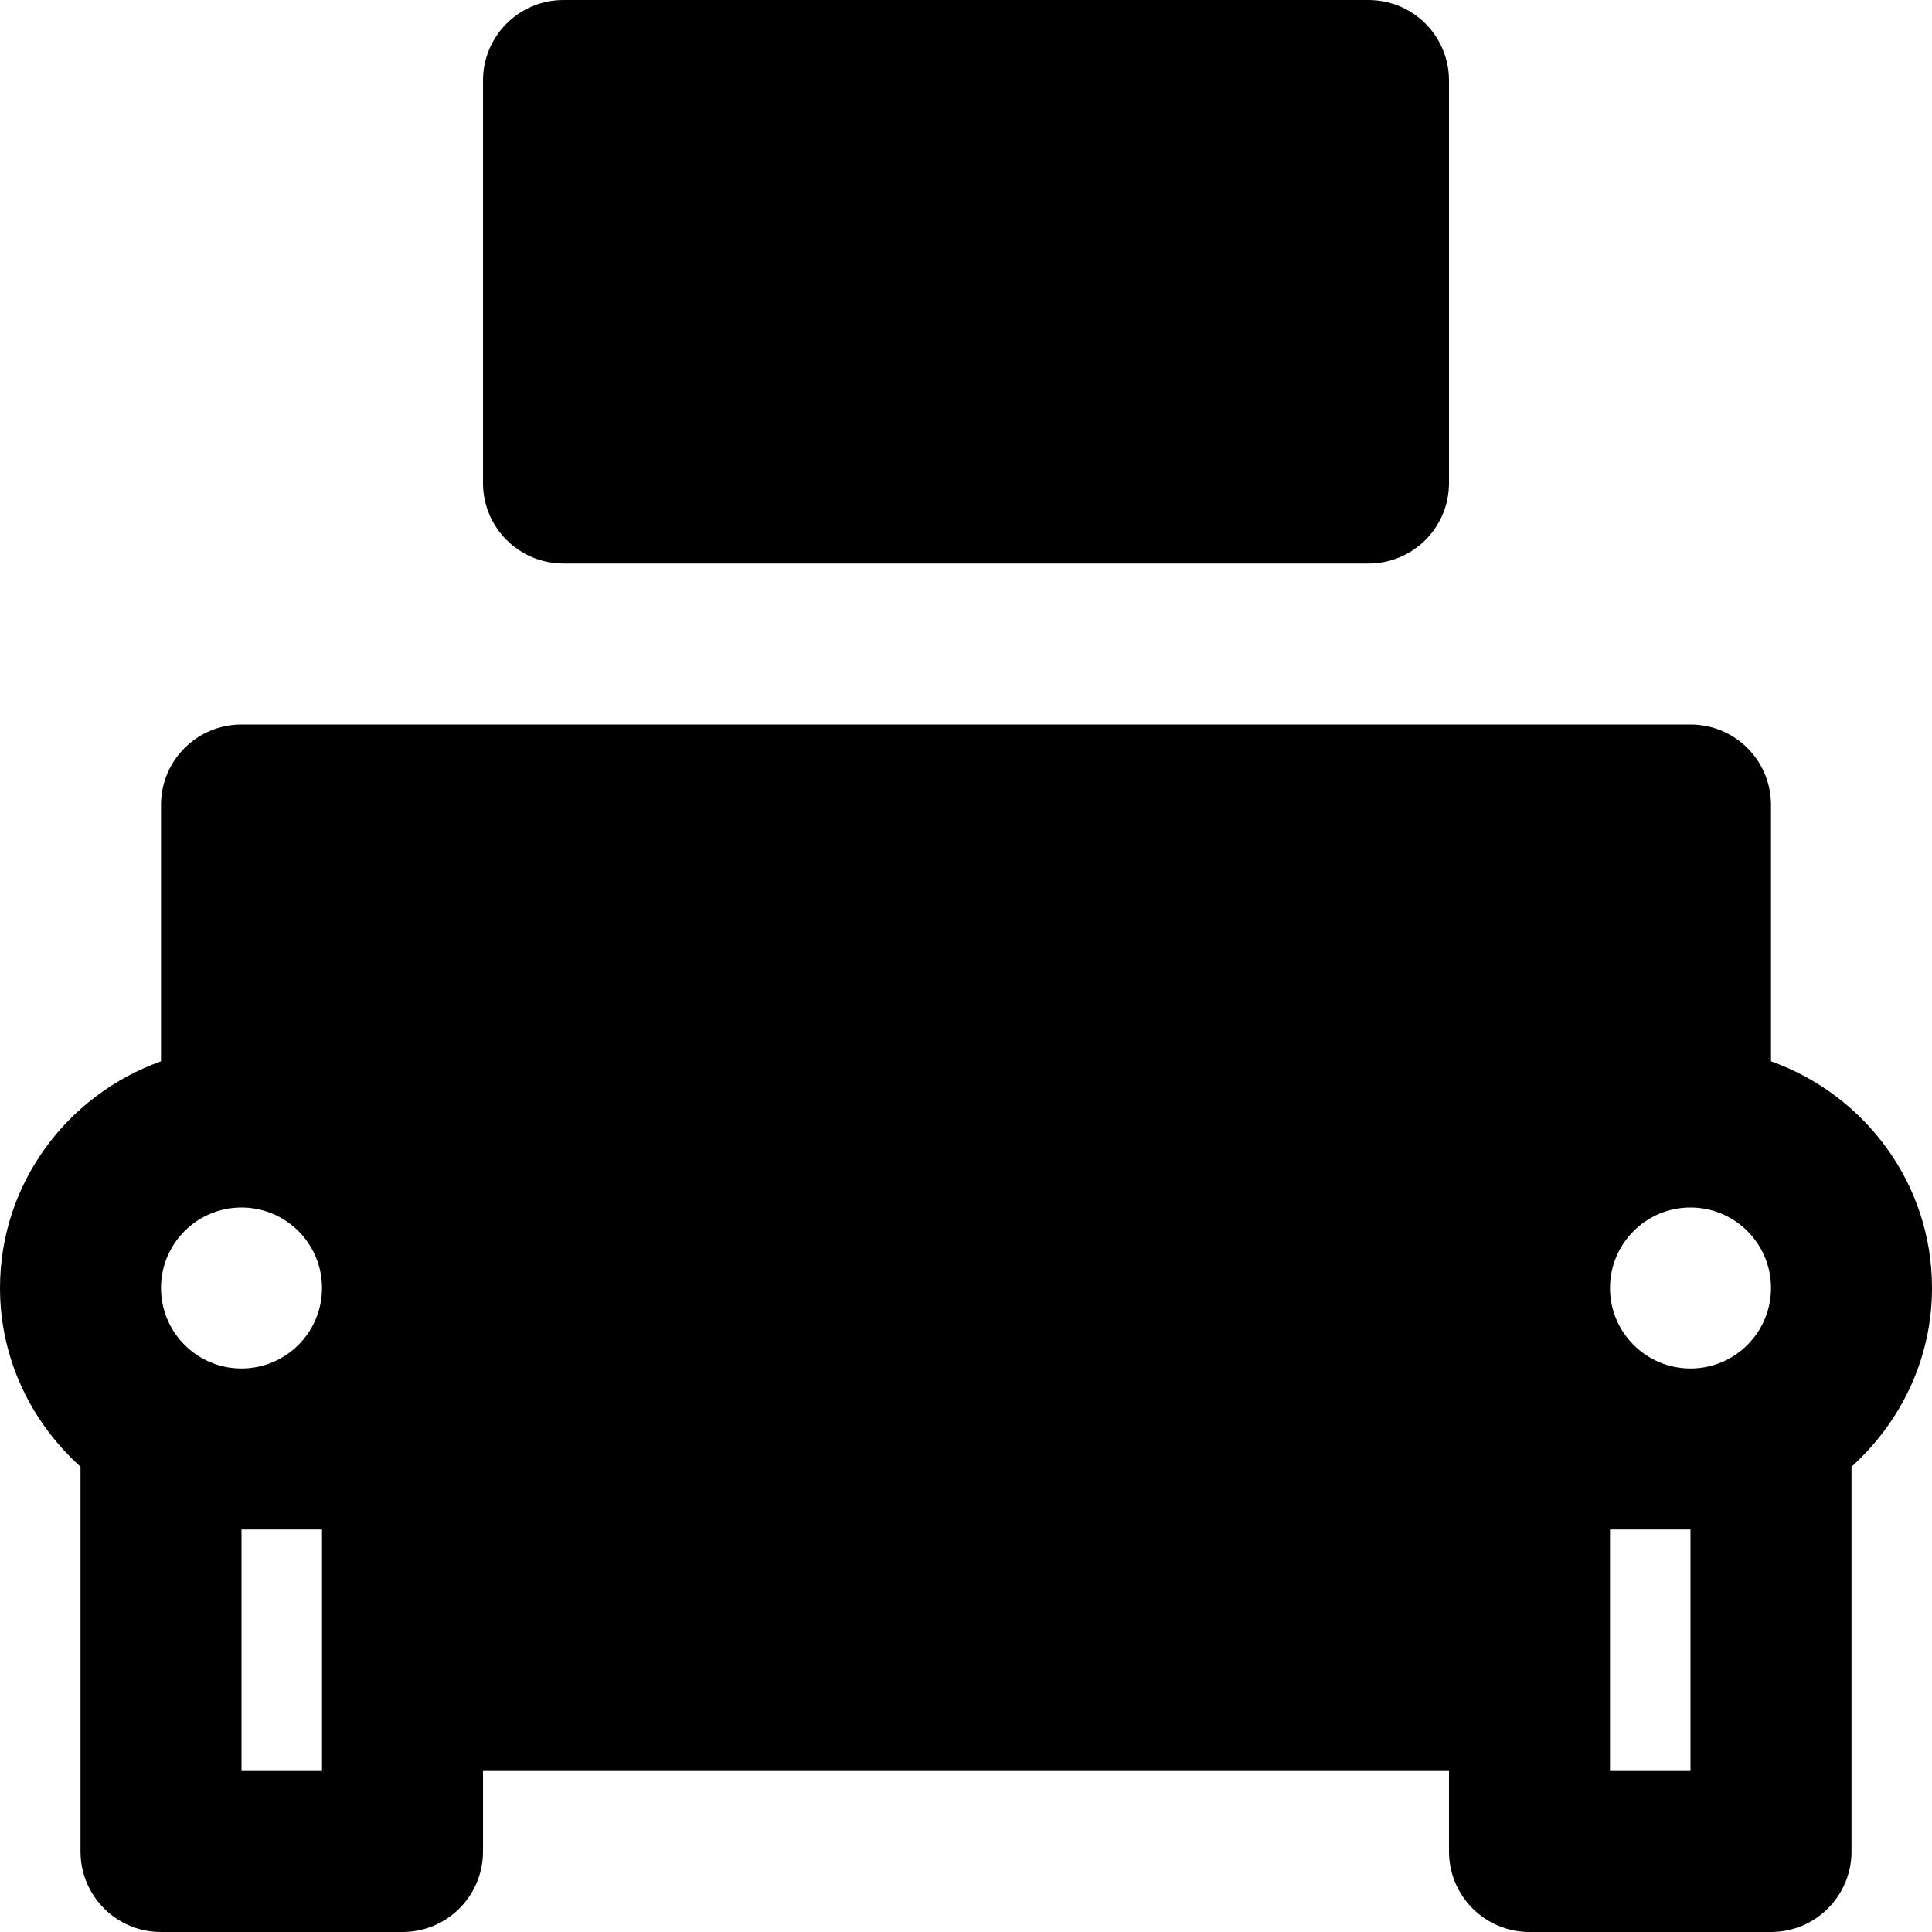
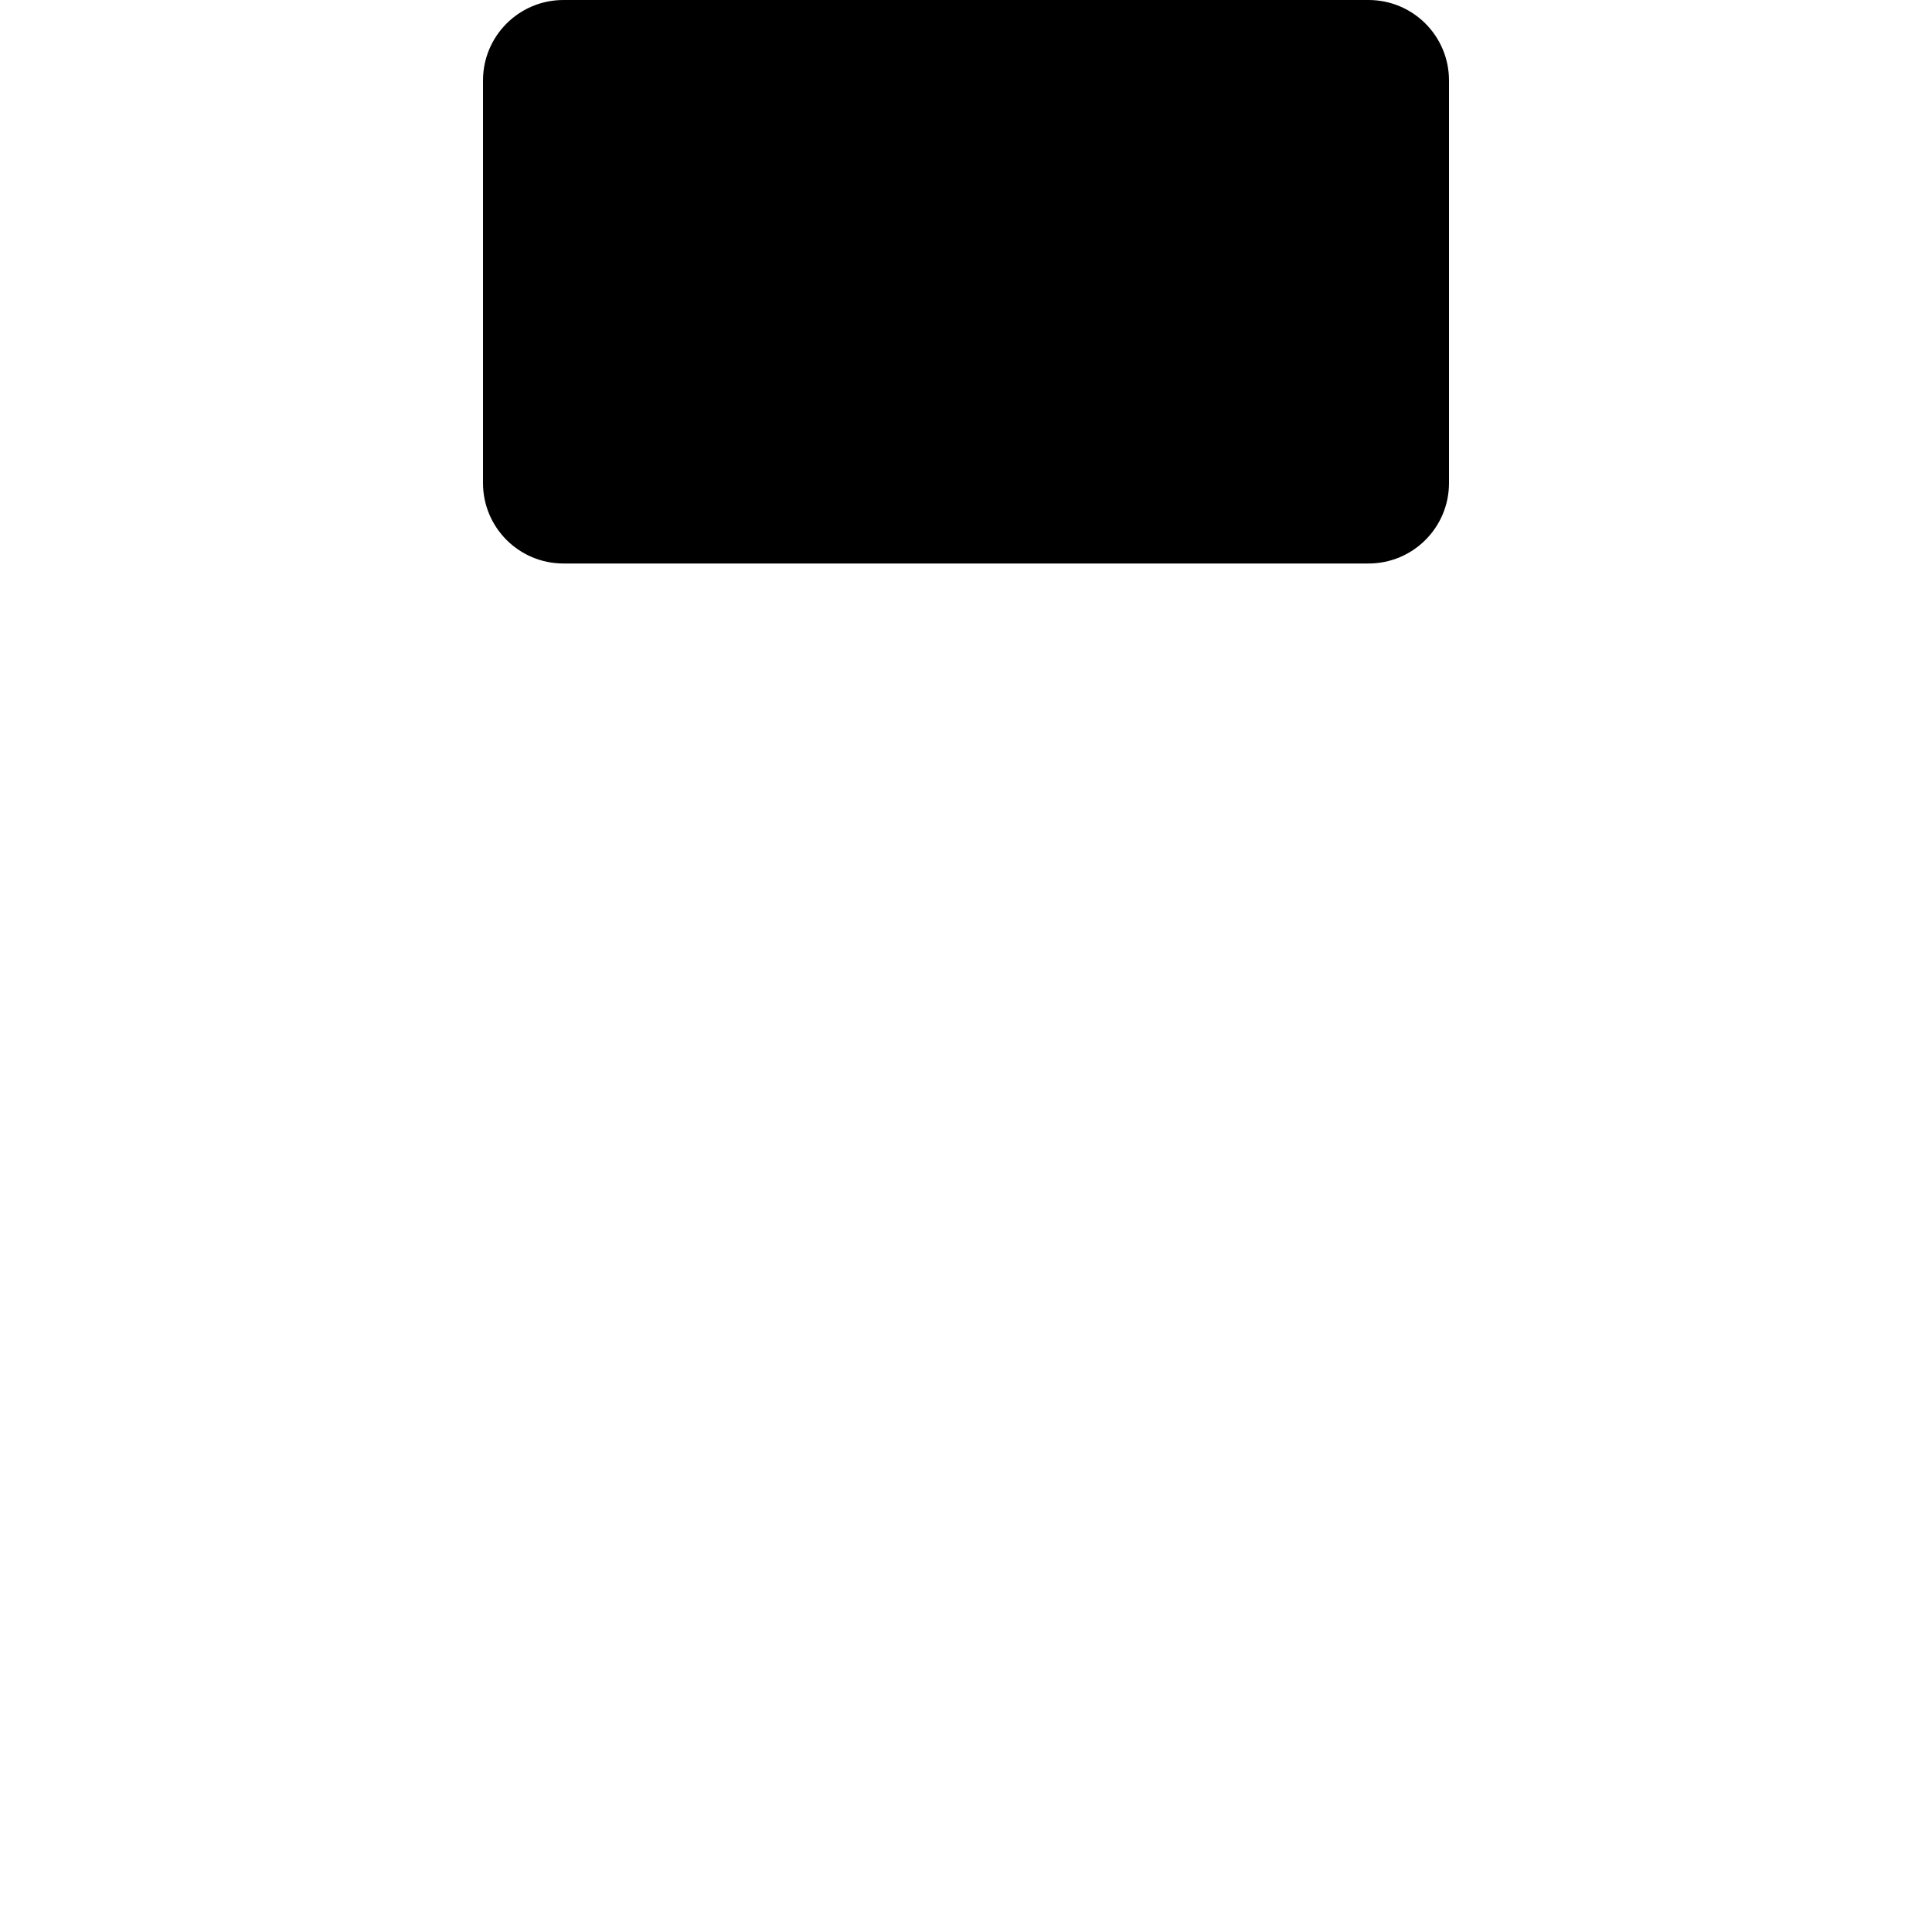
<svg xmlns="http://www.w3.org/2000/svg" fill="#000000" height="800px" width="800px" version="1.1" id="Layer_1" viewBox="0 0 491.52 491.52" xml:space="preserve">
  <g>
    <g>
      <g>
        <path d="M143.36,143.36h204.8c11.325,0,20.48-9.155,20.48-20.48V20.48C368.64,9.155,359.485,0,348.16,0h-204.8     c-11.325,0-20.48,9.155-20.48,20.48v102.4C122.88,134.205,132.035,143.36,143.36,143.36z" />
-         <path d="M450.56,270.008V204.8c0-11.325-9.155-20.48-20.48-20.48H61.44c-11.325,0-20.48,9.155-20.48,20.48v65.208     C17.183,278.487,0,301.015,0,327.68c0,18.084,8.008,34.202,20.48,45.466v97.894c0,11.325,9.155,20.48,20.48,20.48h61.44     c11.325,0,20.48-9.155,20.48-20.48v-20.48h245.76v20.48c0,11.325,9.155,20.48,20.48,20.48h61.44     c11.325,0,20.48-9.155,20.48-20.48v-97.894c12.472-11.264,20.48-27.382,20.48-45.466     C491.52,301.015,474.337,278.487,450.56,270.008z M81.92,430.08v20.48H61.44v-61.44h20.48V430.08z M61.44,348.16     c-11.305,0-20.48-9.175-20.48-20.48c0-11.305,9.175-20.48,20.48-20.48c11.305,0,20.48,9.175,20.48,20.48     C81.92,338.985,72.745,348.16,61.44,348.16z M430.08,450.56H409.6v-20.48v-40.96h20.48V450.56z M430.08,348.16     c-11.305,0-20.48-9.175-20.48-20.48c0-11.305,9.175-20.48,20.48-20.48c11.305,0,20.48,9.175,20.48,20.48     C450.56,338.985,441.385,348.16,430.08,348.16z" />
      </g>
    </g>
  </g>
</svg>